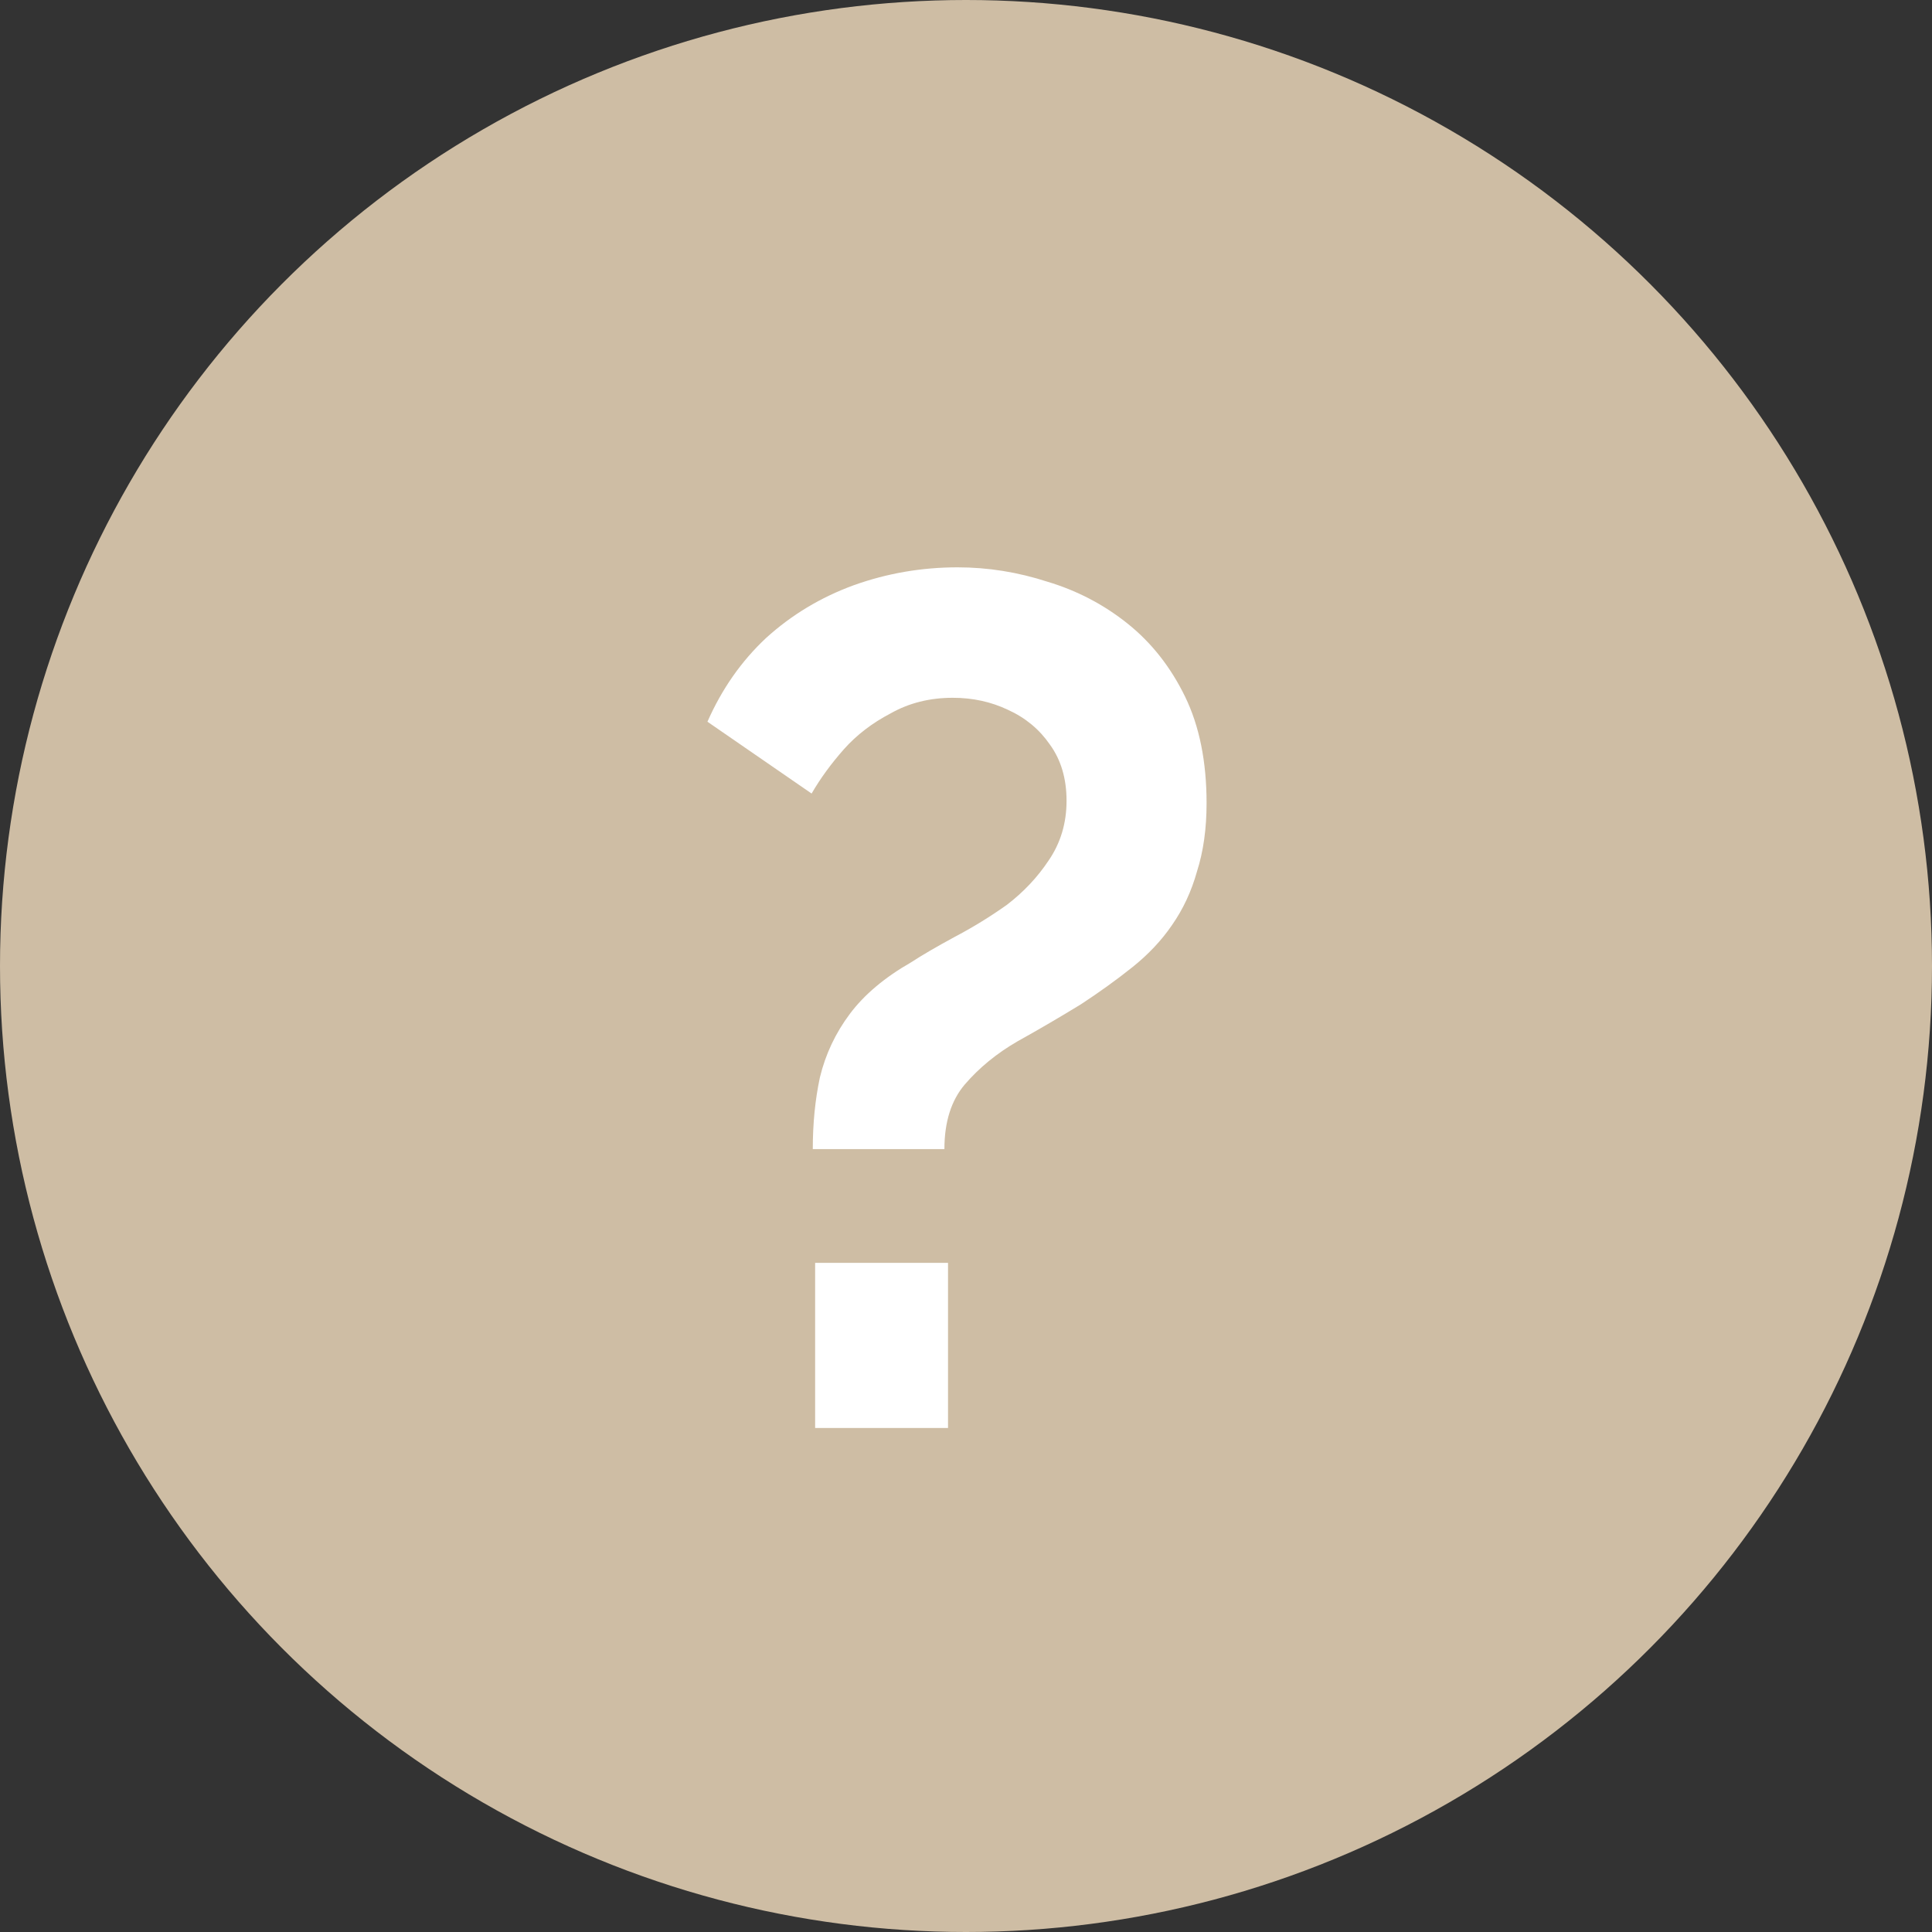
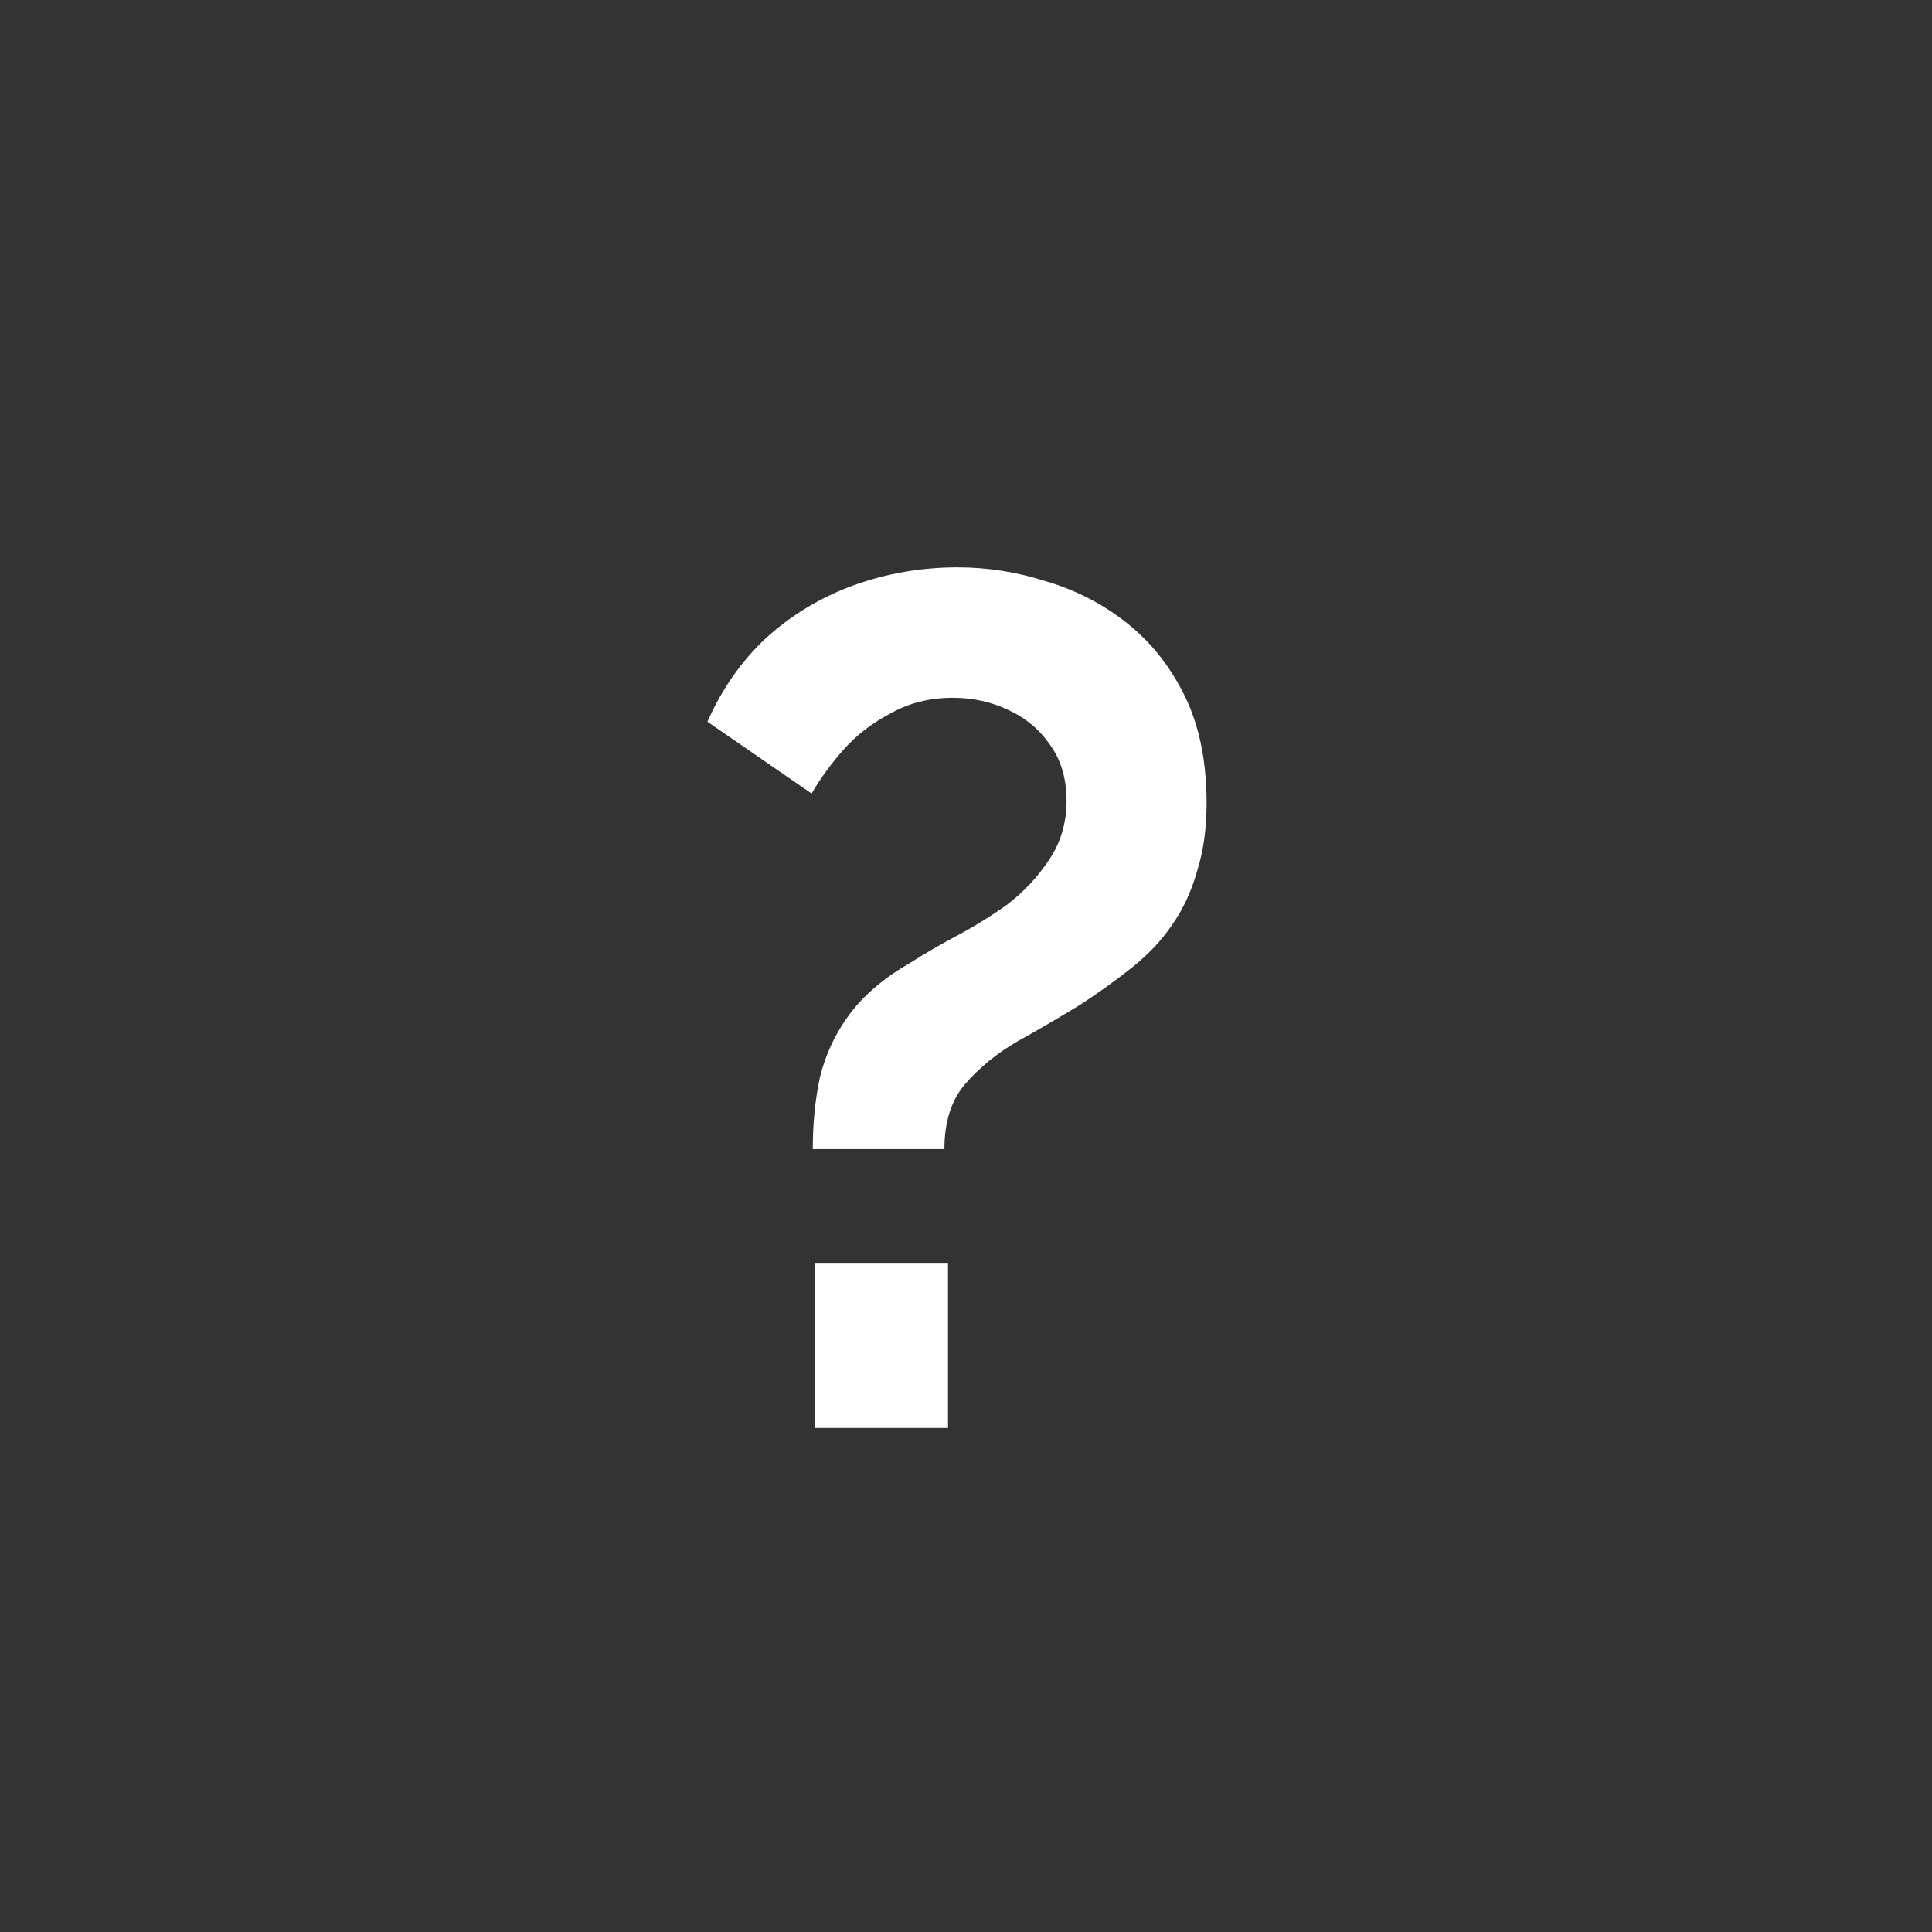
<svg xmlns="http://www.w3.org/2000/svg" width="23" height="23" viewBox="0 0 23 23" fill="none">
  <rect x="0" y="0" width="23" height="23" fill="#333333" stroke="none" />
-   <circle cx="11.5" cy="11.5" r="11.5" fill="#CEBDA4" />
  <path d="M9.676 13.68C9.676 13.376 9.704 13.091 9.761 12.825C9.828 12.549 9.947 12.297 10.118 12.069C10.289 11.841 10.531 11.637 10.845 11.457C10.977 11.371 11.149 11.271 11.357 11.158C11.576 11.043 11.785 10.915 11.985 10.773C12.184 10.621 12.35 10.445 12.483 10.245C12.626 10.037 12.697 9.799 12.697 9.533C12.697 9.267 12.63 9.044 12.498 8.863C12.374 8.683 12.208 8.545 11.999 8.45C11.799 8.355 11.581 8.307 11.343 8.307C11.068 8.307 10.821 8.369 10.602 8.493C10.384 8.607 10.198 8.749 10.046 8.92C9.895 9.091 9.766 9.267 9.662 9.447L8.422 8.592C8.593 8.203 8.826 7.87 9.12 7.595C9.424 7.319 9.771 7.111 10.161 6.968C10.559 6.825 10.973 6.754 11.4 6.754C11.761 6.754 12.117 6.811 12.469 6.925C12.82 7.03 13.139 7.196 13.424 7.424C13.709 7.652 13.937 7.942 14.108 8.293C14.279 8.645 14.364 9.068 14.364 9.562C14.364 9.866 14.326 10.136 14.25 10.374C14.184 10.611 14.084 10.825 13.951 11.015C13.828 11.195 13.671 11.362 13.481 11.514C13.291 11.666 13.086 11.813 12.868 11.956C12.621 12.107 12.369 12.255 12.113 12.397C11.866 12.54 11.657 12.711 11.486 12.91C11.324 13.1 11.243 13.357 11.243 13.68H9.676ZM9.704 17V15.034H11.286V17H9.704Z" fill="white" />
</svg>